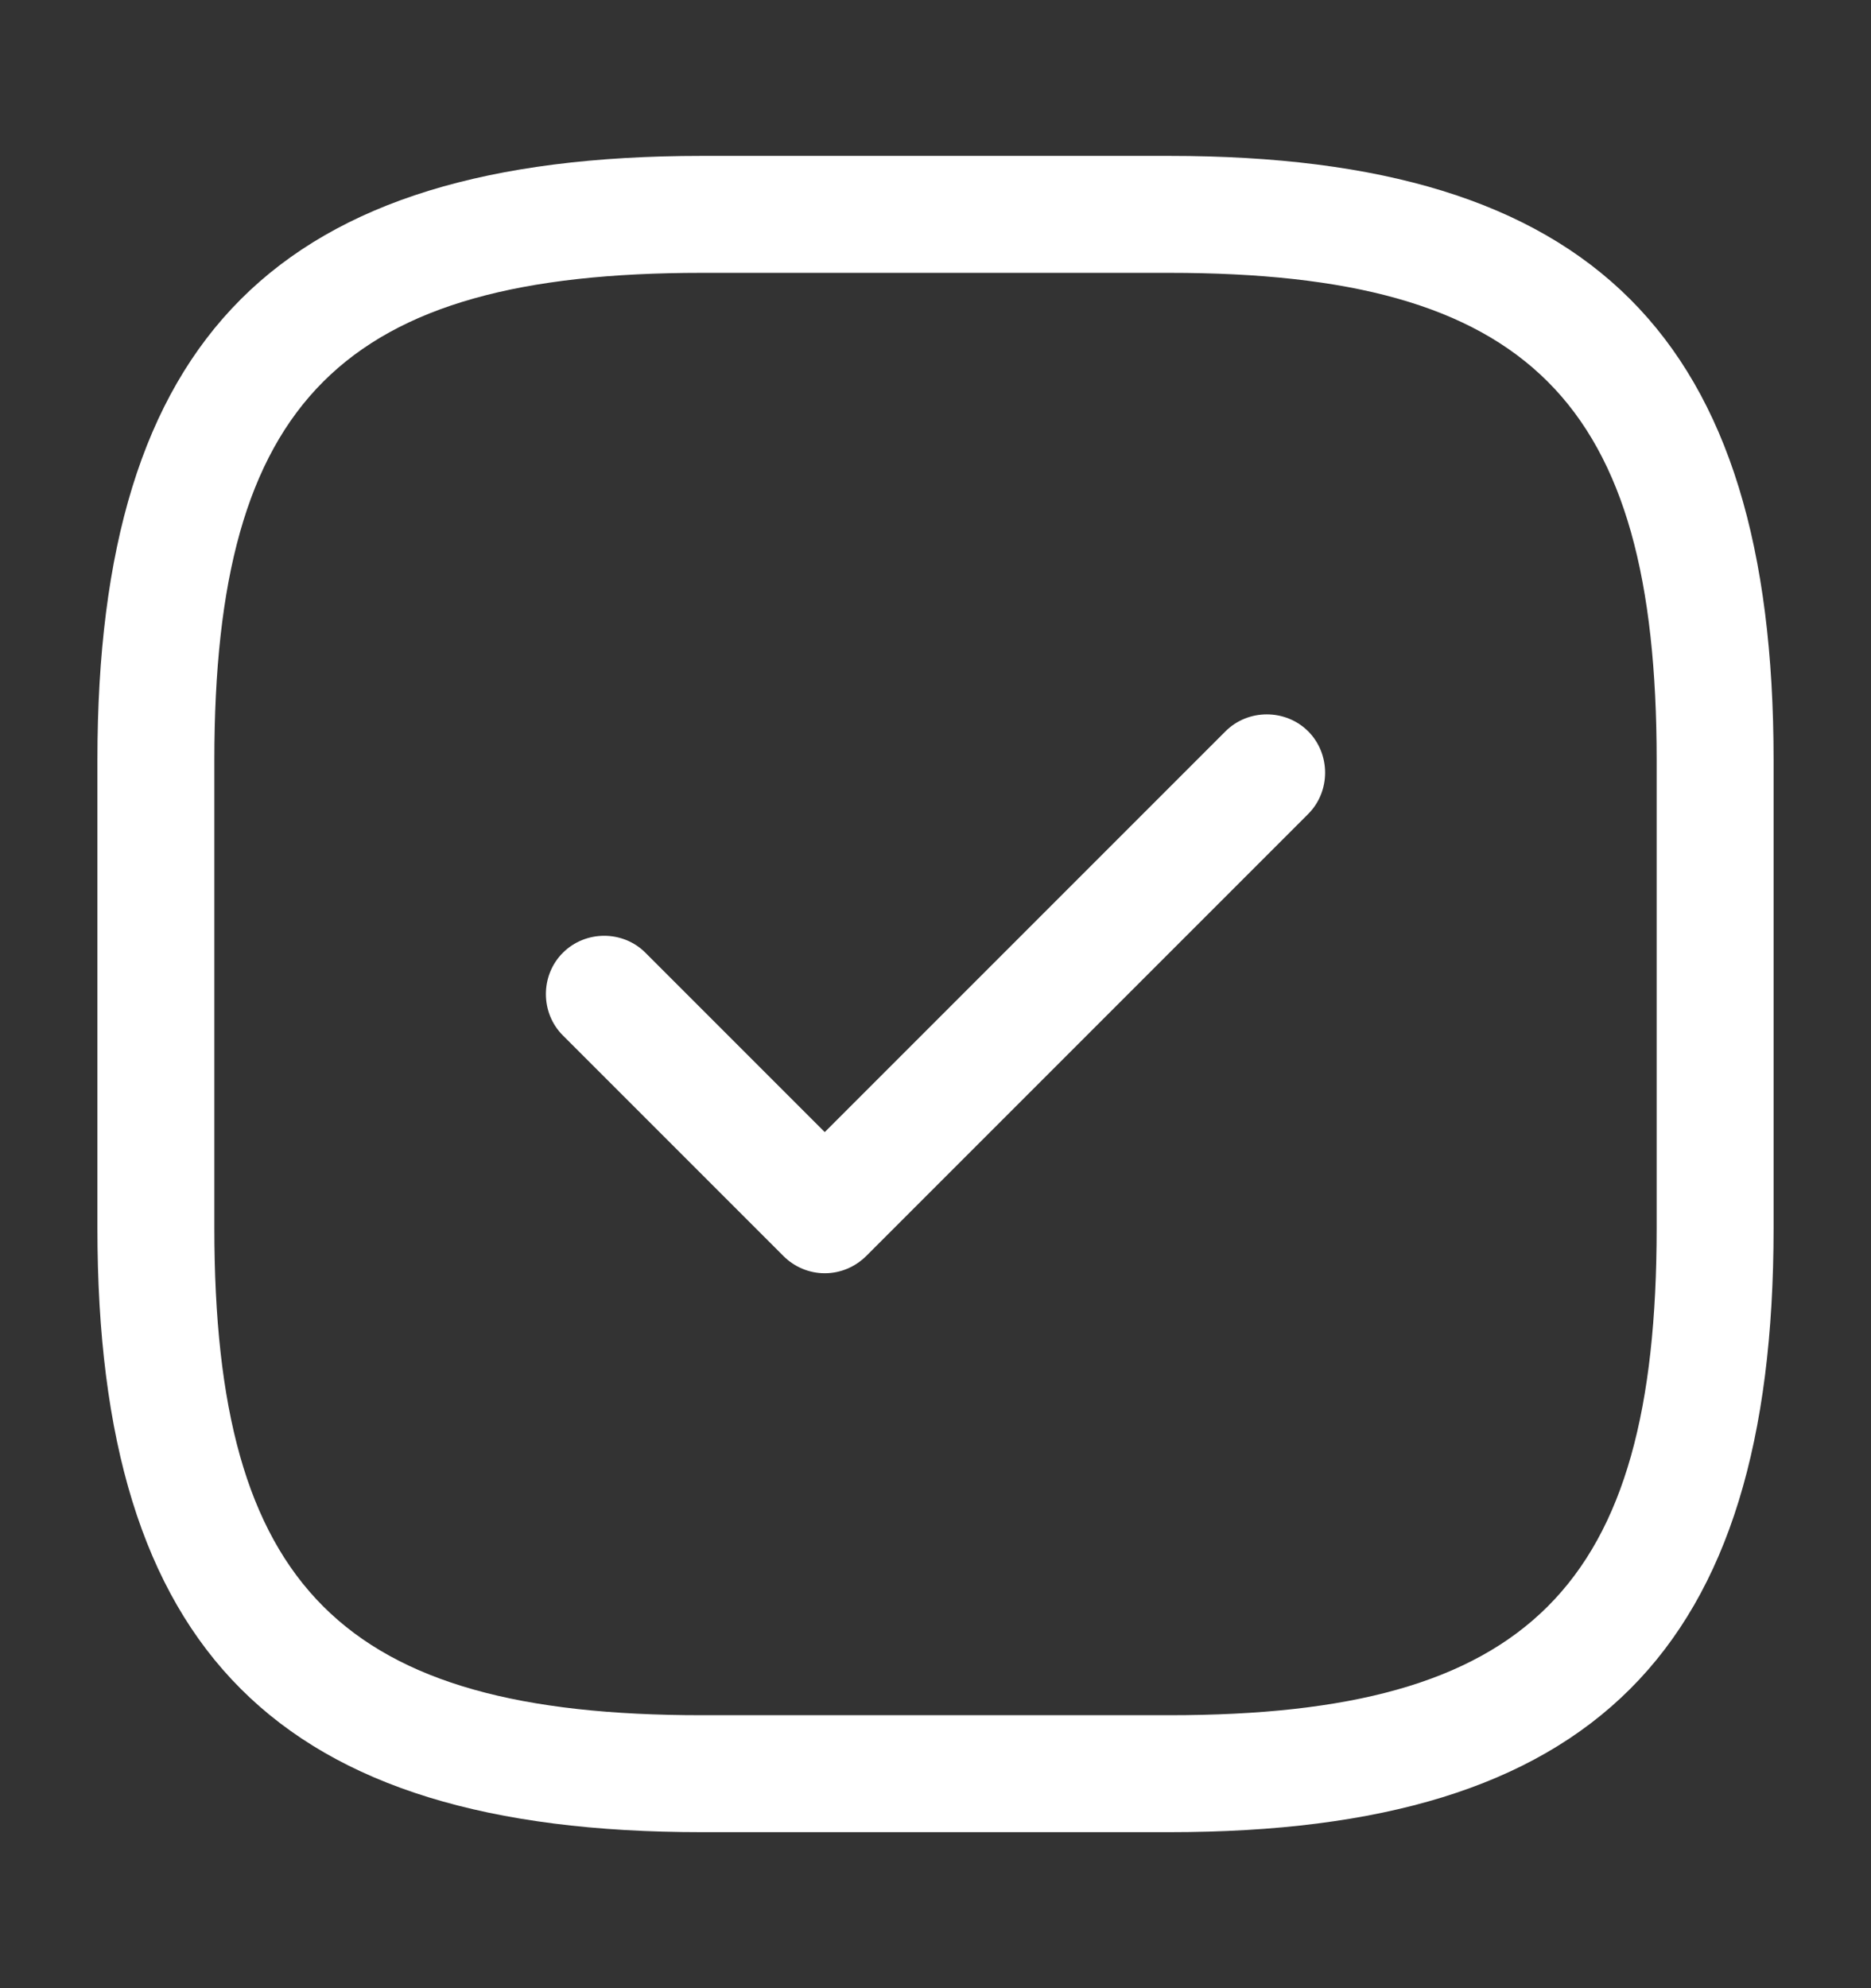
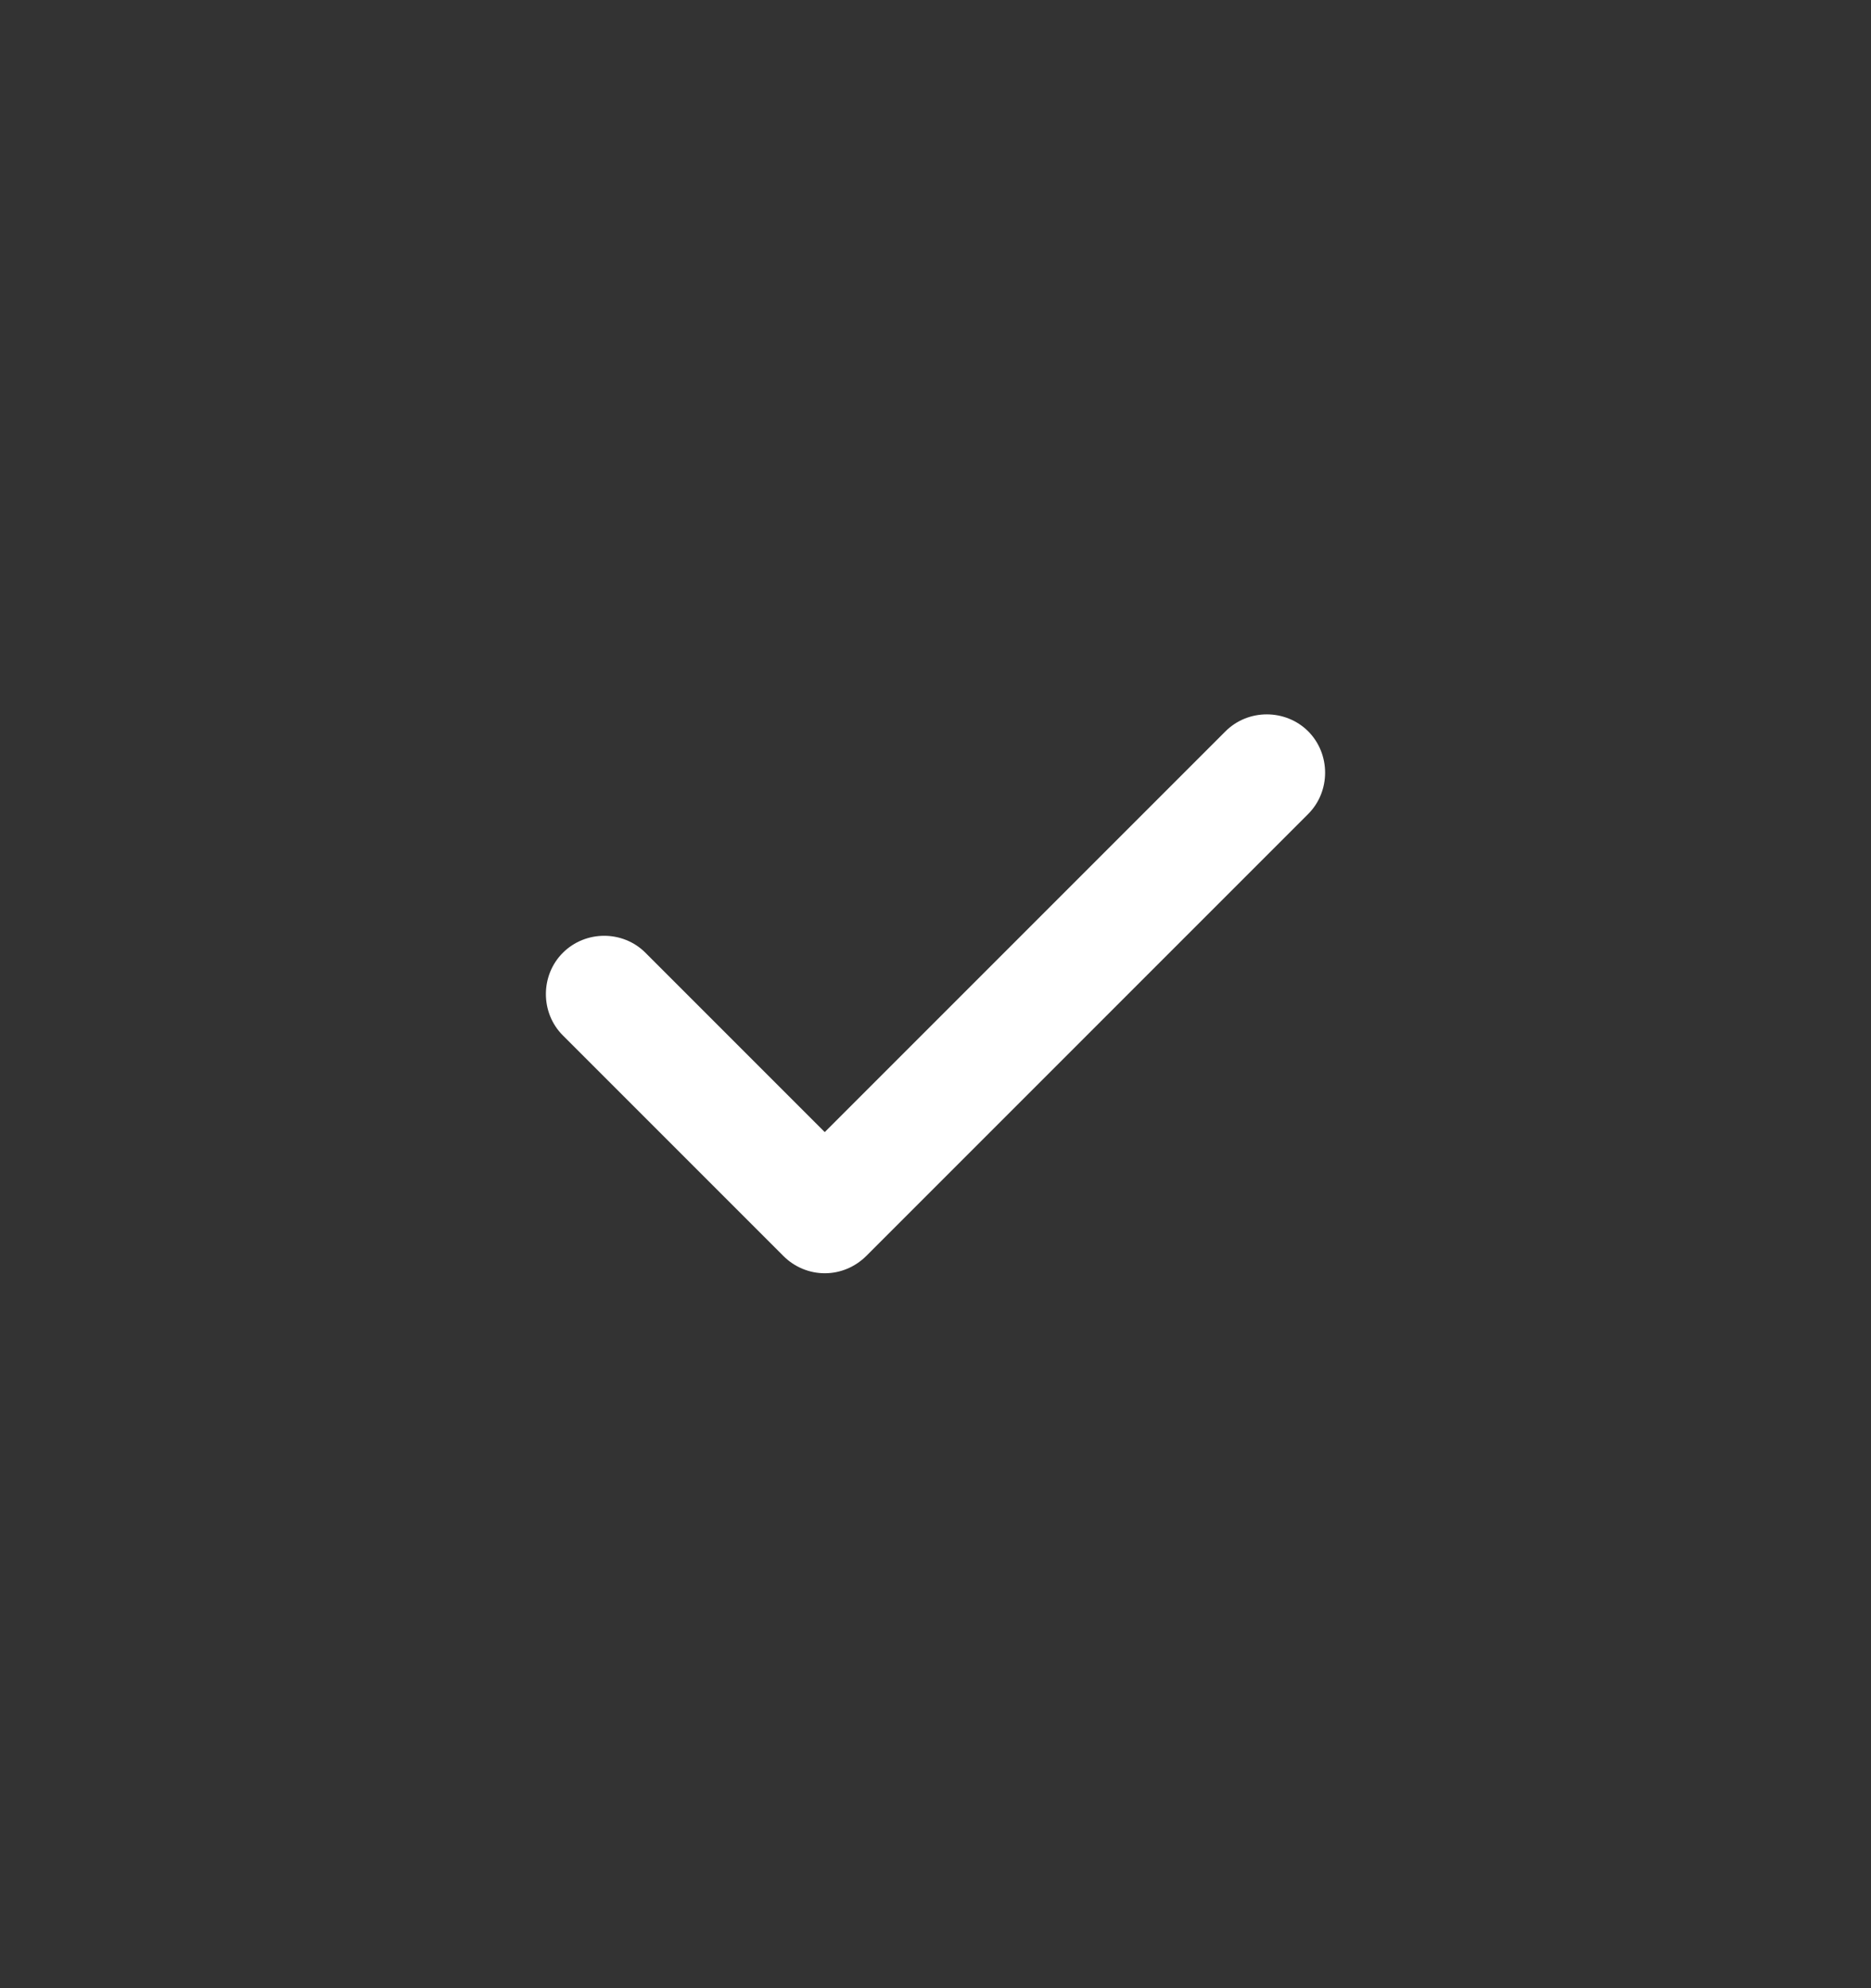
<svg xmlns="http://www.w3.org/2000/svg" width="16" height="17" viewBox="0 0 16 17" fill="none">
  <rect x="0" y="0" width="16" height="17" fill="#333333" stroke="none" />
-   <path d="M10 15.666H6C2.38 15.666 0.833 14.12 0.833 10.5V6.5C0.833 2.88 2.38 1.333 6 1.333H10C13.62 1.333 15.167 2.88 15.167 6.5V10.5C15.167 14.12 13.62 15.666 10 15.666ZM6 2.333C2.927 2.333 1.833 3.426 1.833 6.5V10.5C1.833 13.573 2.927 14.666 6 14.666H10C13.073 14.666 14.167 13.573 14.167 10.5V6.5C14.167 3.426 13.073 2.333 10 2.333H6Z" fill="white" />
  <path d="M7.053 10.887C6.92 10.887 6.793 10.833 6.7 10.74L4.813 8.853C4.62 8.66 4.62 8.34 4.813 8.147C5.007 7.953 5.327 7.953 5.52 8.147L7.053 9.68L10.48 6.253C10.673 6.06 10.993 6.06 11.187 6.253C11.38 6.447 11.38 6.767 11.187 6.96L7.407 10.74C7.313 10.833 7.187 10.887 7.053 10.887Z" fill="white" />
</svg>